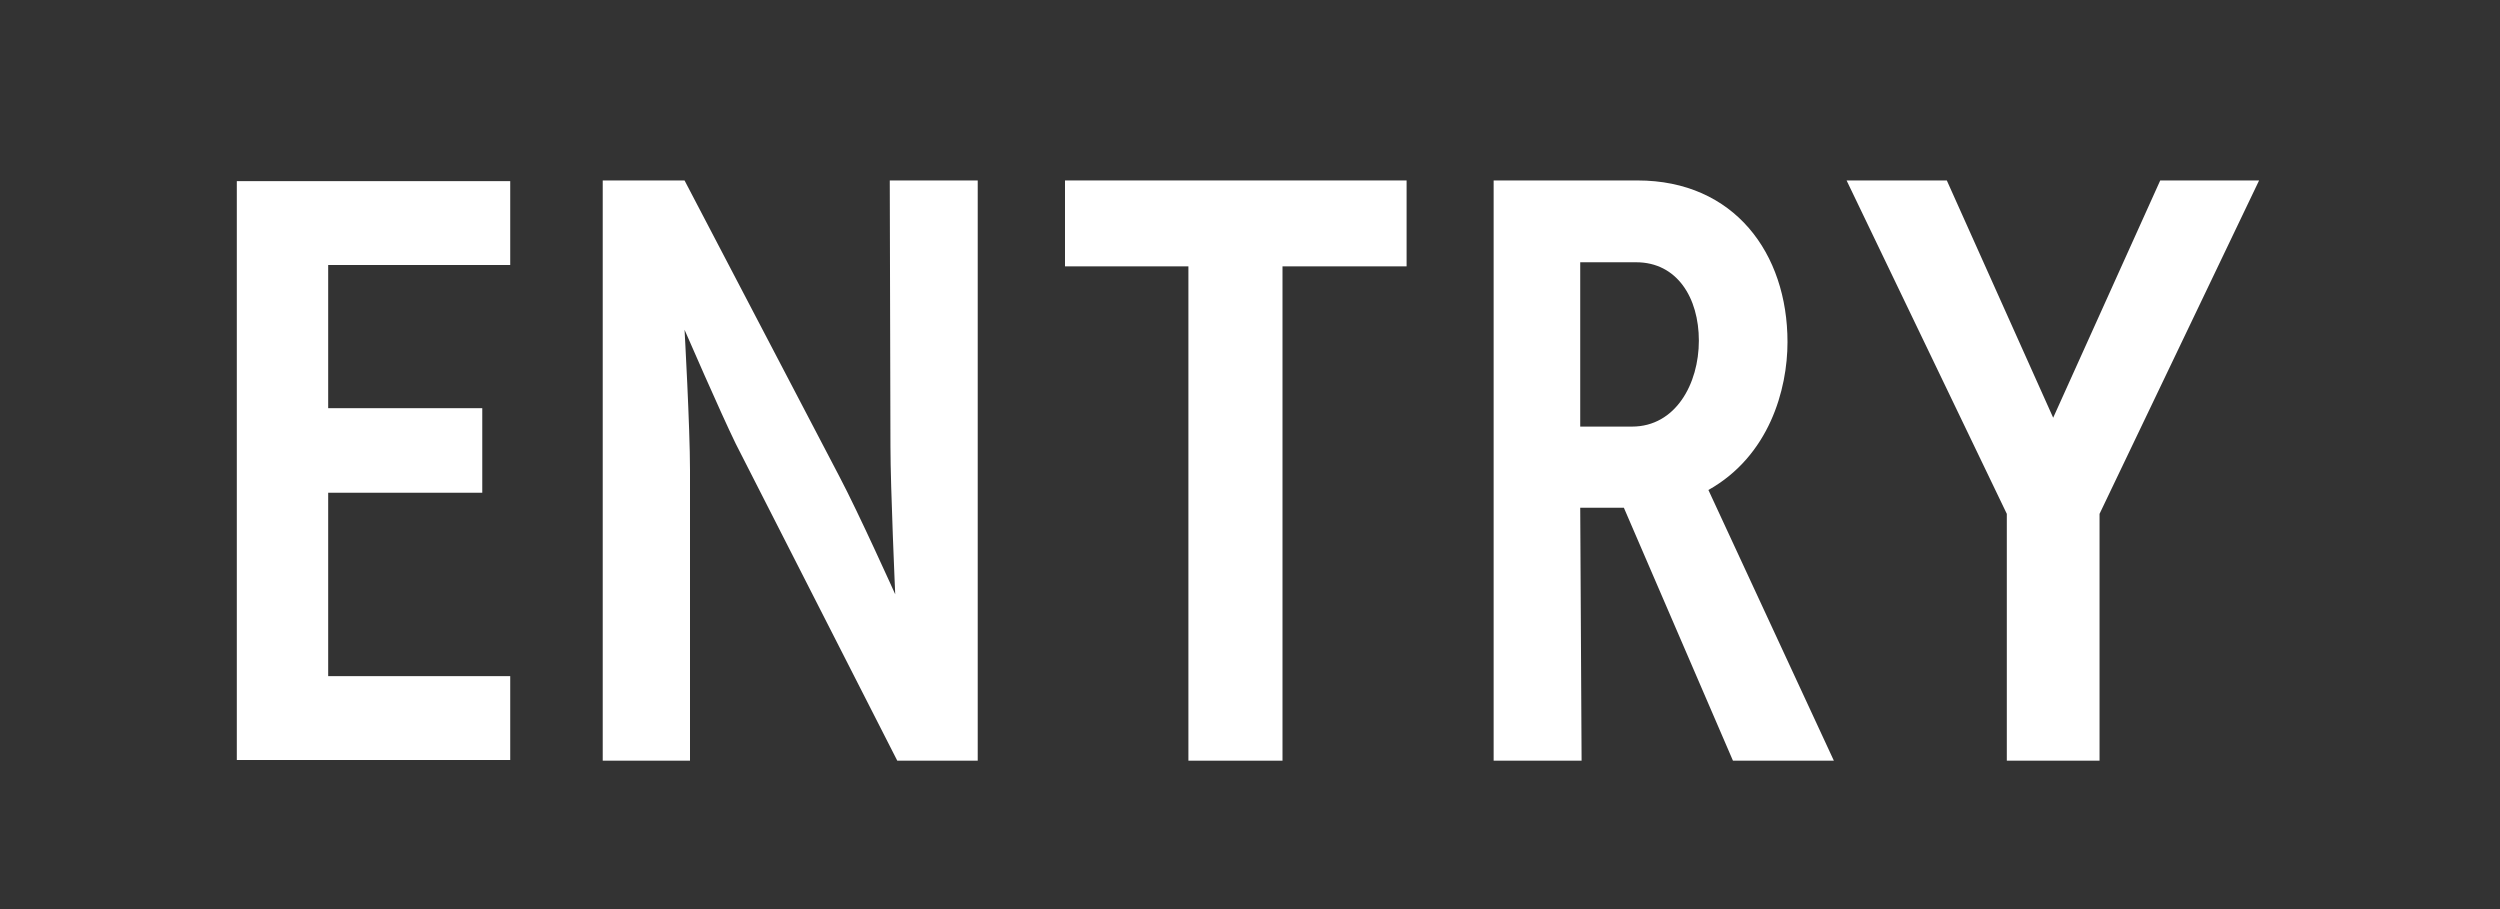
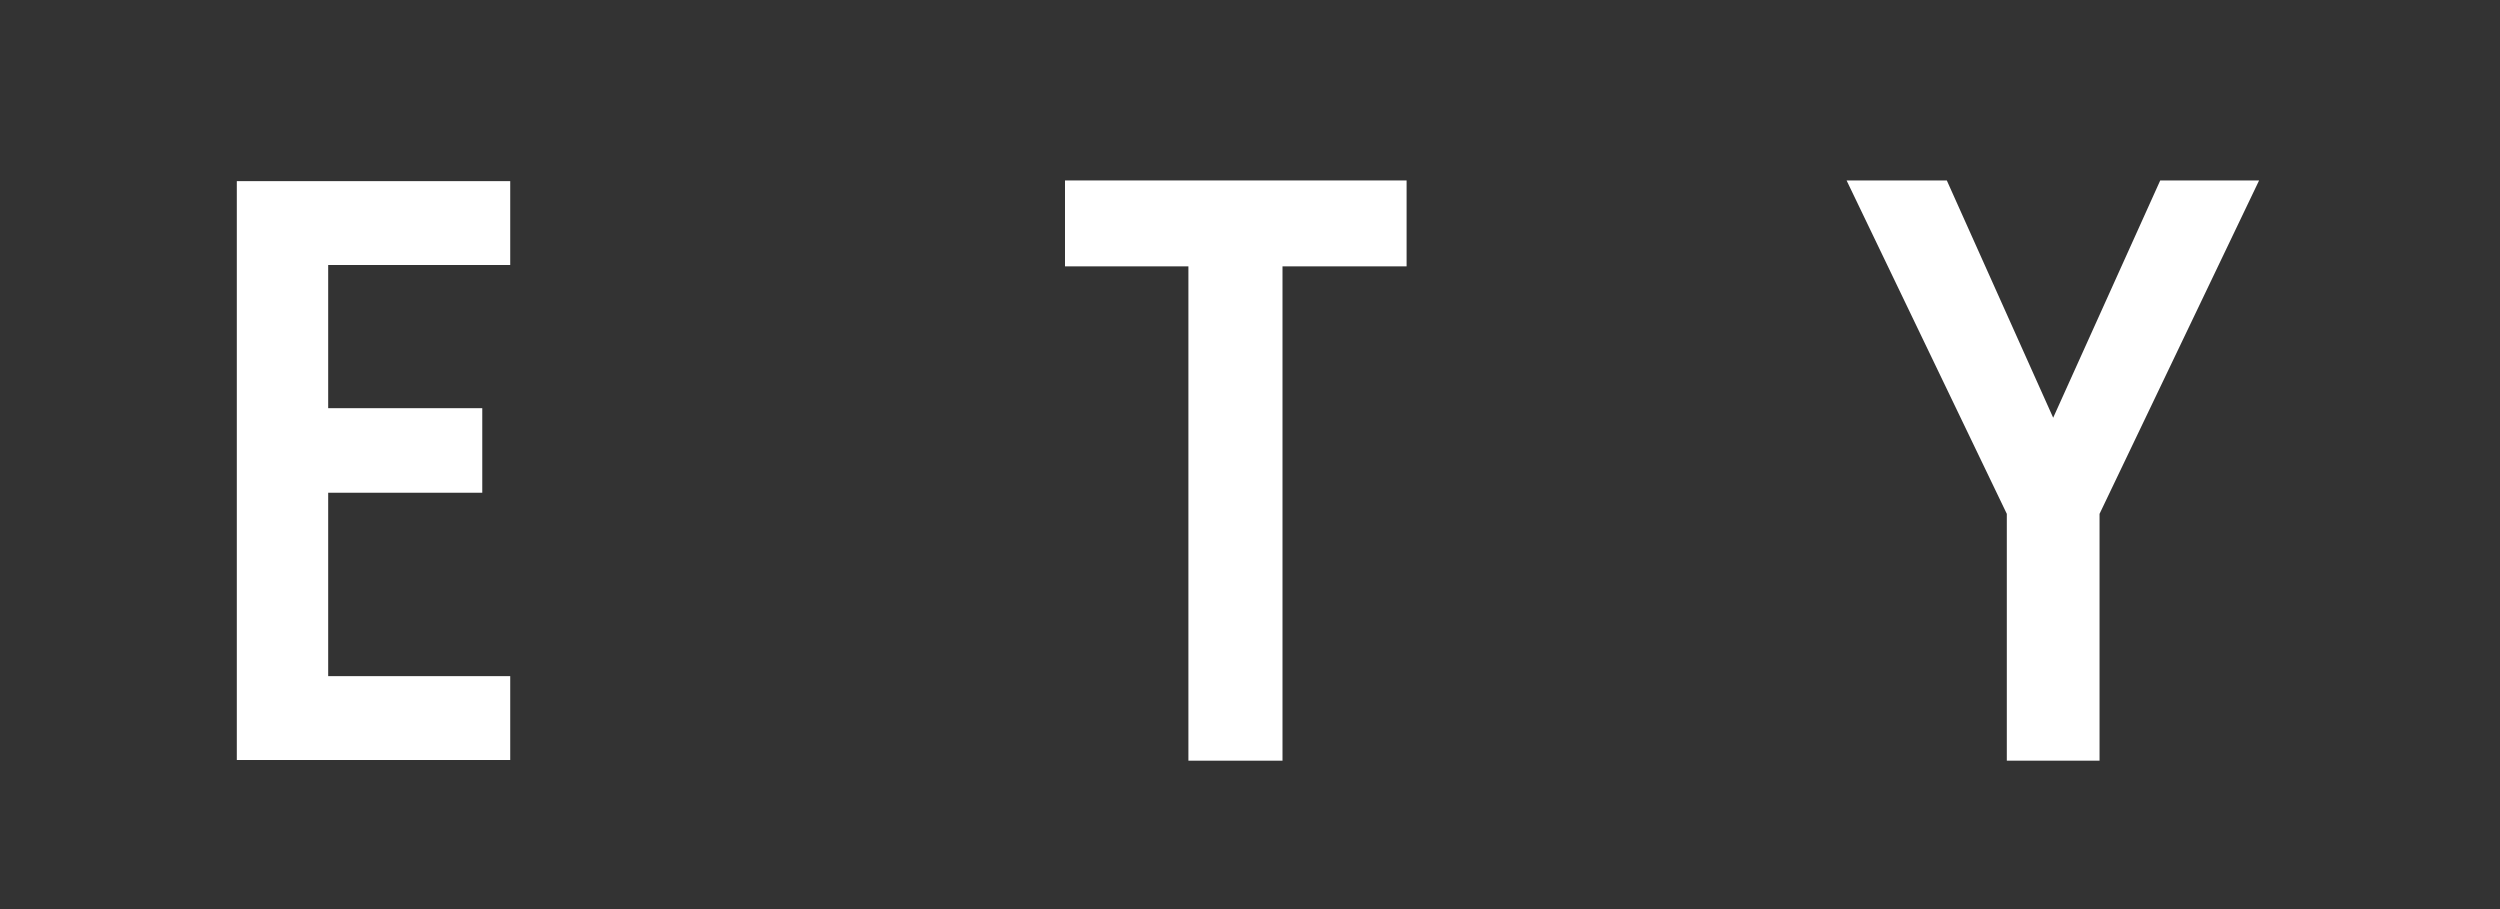
<svg xmlns="http://www.w3.org/2000/svg" id="_レイヤー_1" data-name="レイヤー 1" viewBox="0 0 110 40" width="110" height="40">
  <rect x="0" y="0" width="110" height="40" fill="#333333" stroke="none" />
  <defs>
    <style>
      .cls-1 {
        fill: #fff;
      }
    </style>
  </defs>
  <path class="cls-1" d="M10.42,33.44V7.97h12.03v3.69h-8.01v6.3h6.78v3.72h-6.78v8.07h8.01v3.69h-12.03Z" />
-   <path class="cls-1" d="M39.48,33.47l-7.11-13.95c-.66-1.35-2.25-5.01-2.25-5.01,0,0,.24,4.29.24,6.18v12.78h-3.84V7.94h3.6l6.81,13.02c.84,1.59,2.46,5.19,2.46,5.19,0,0-.21-4.71-.21-6.51l-.03-11.7h3.87v25.53h-3.54Z" />
  <path class="cls-1" d="M52.29,33.47V11.72h-5.43v-3.78h15.03v3.78h-5.46v21.75h-4.14Z" />
-   <path class="cls-1" d="M76.25,33.47l-4.8-11.13h-1.92l.06,11.13h-3.87V7.94h6.33c4.26,0,6.6,3.21,6.6,7.11,0,2.1-.81,5.01-3.48,6.51l5.52,11.91h-4.44ZM71.81,18.77c1.92,0,2.94-1.89,2.94-3.78s-.96-3.45-2.76-3.45h-2.46v7.23h2.28Z" />
  <path class="cls-1" d="M88.3,33.47v-10.86l-7.05-14.67h4.41l4.68,10.44,4.71-10.44h4.35l-7.02,14.67v10.86h-4.08Z" />
</svg>